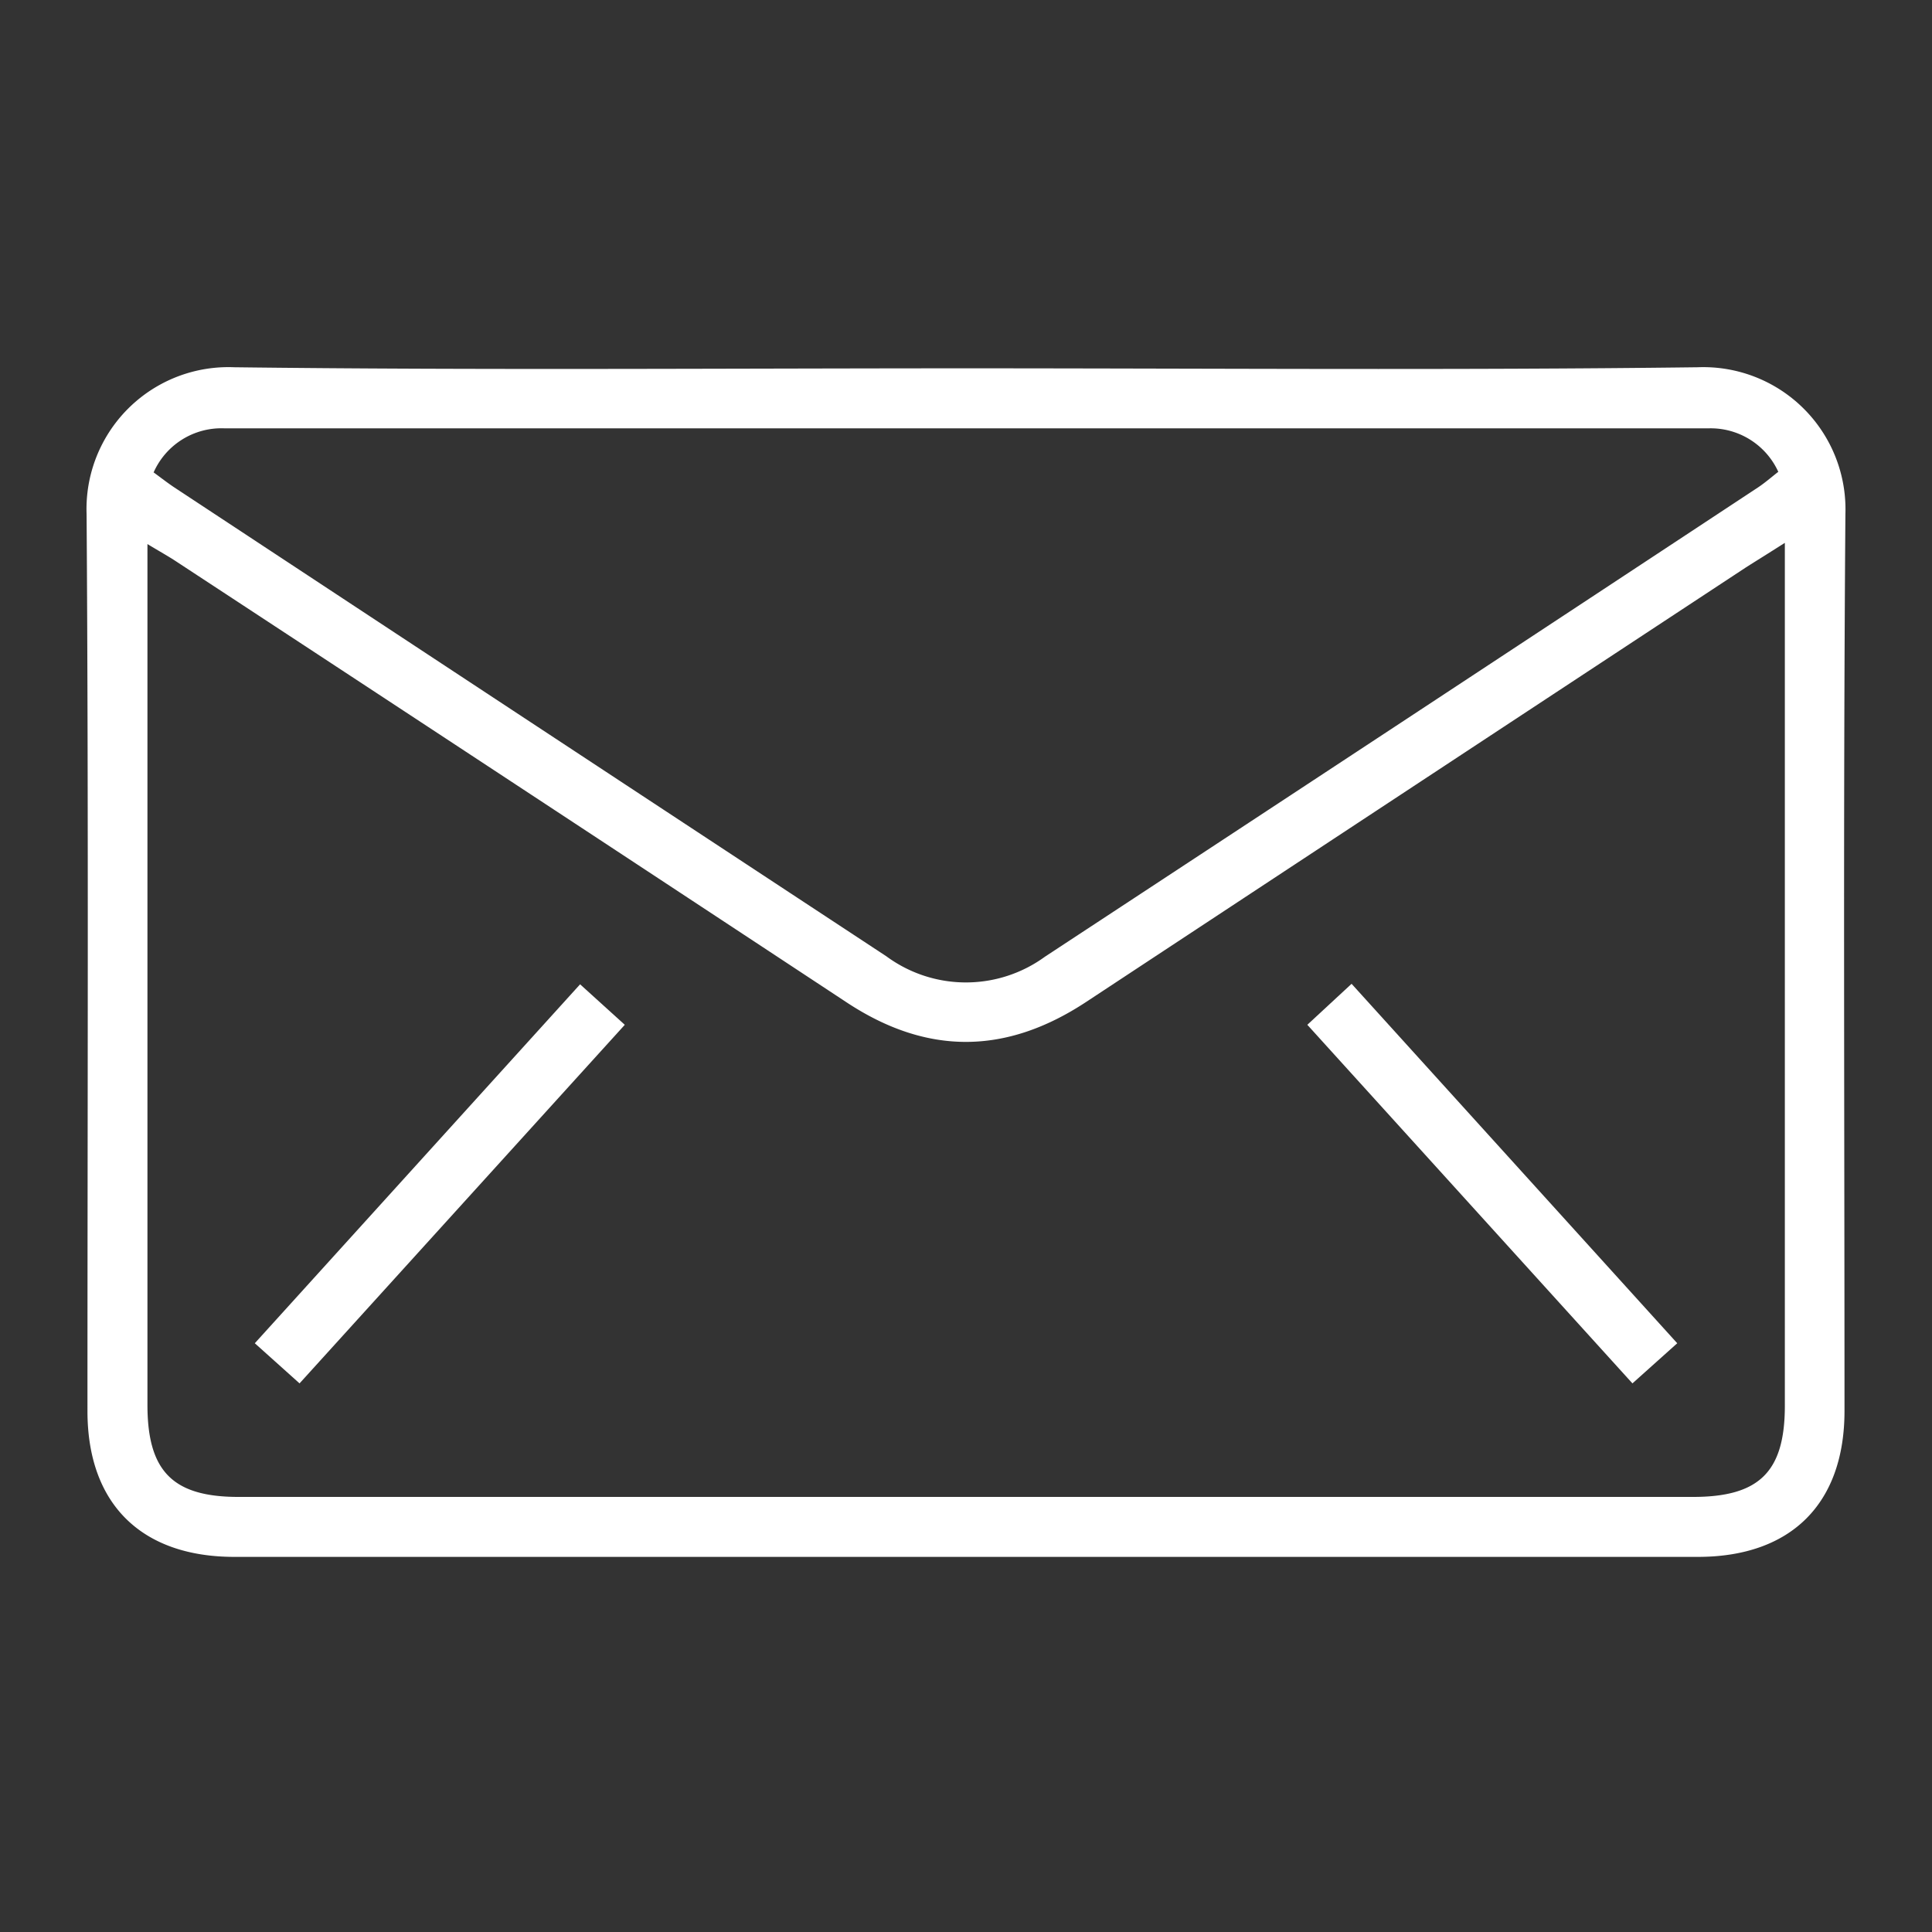
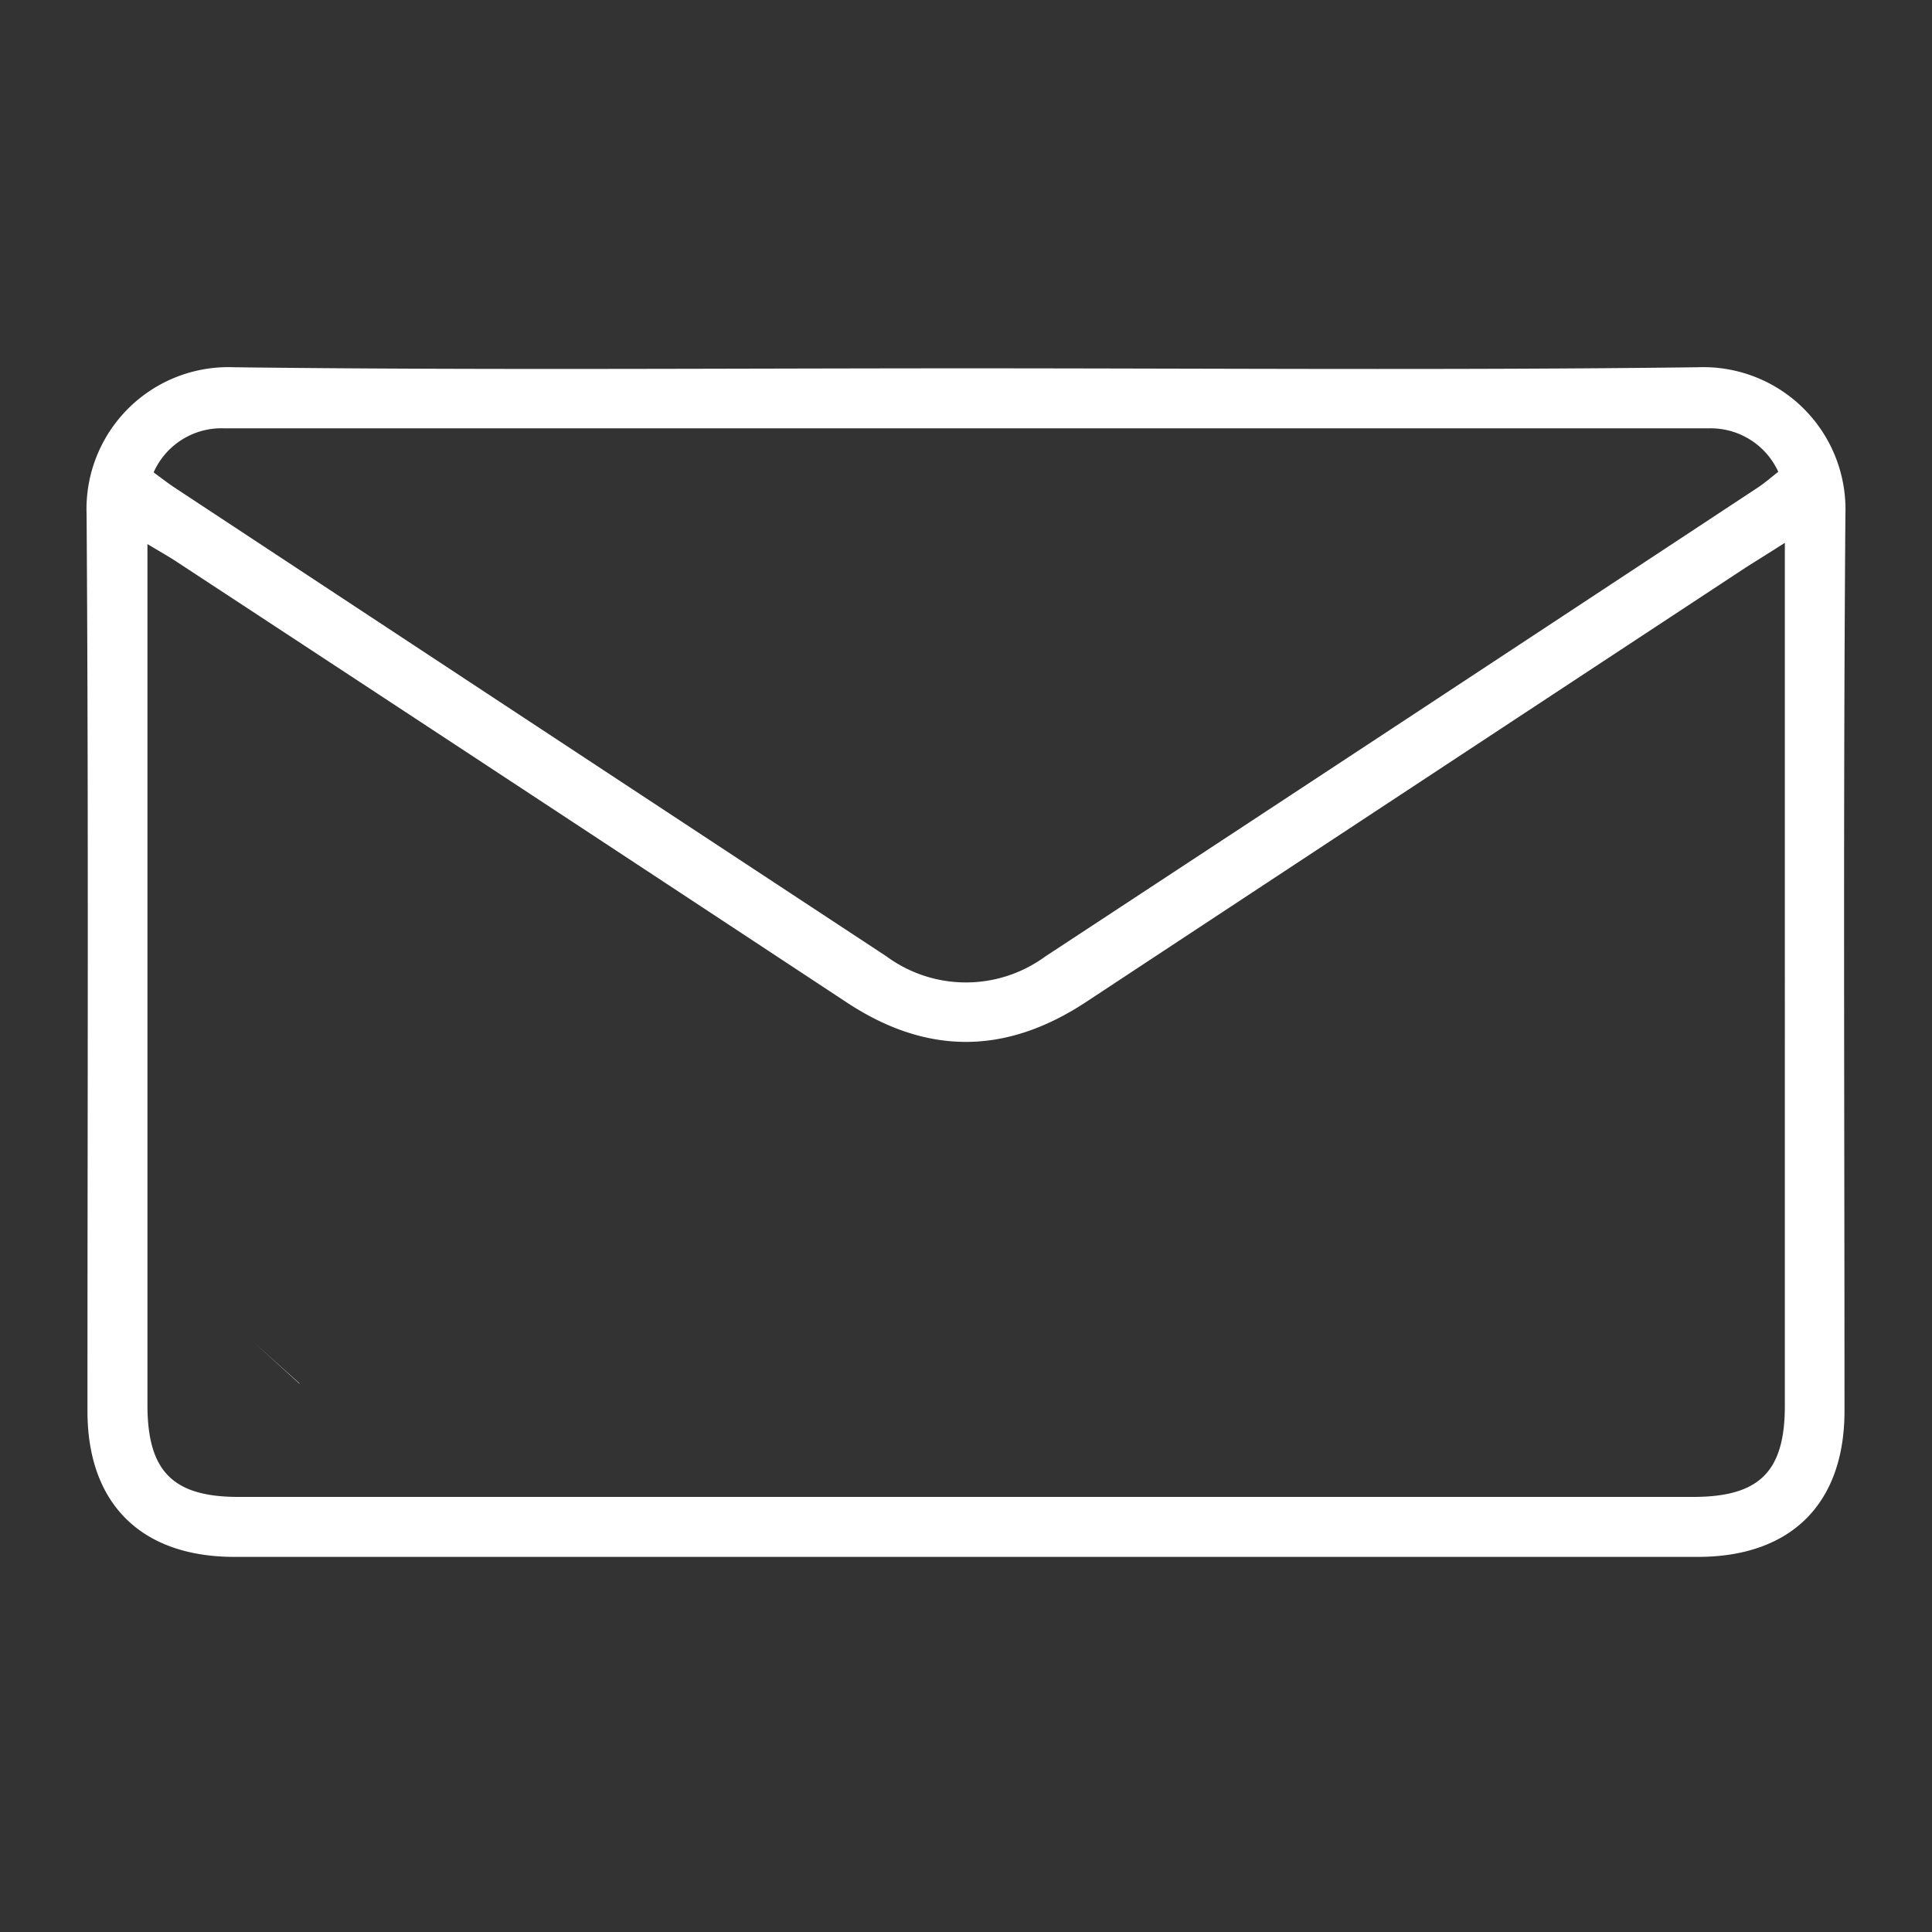
<svg xmlns="http://www.w3.org/2000/svg" width="132" height="132" viewBox="0 0 132 132">
  <rect x="0" y="0" width="132" height="132" fill="#333333" stroke="none" />
  <defs>
    <clipPath id="clip-path">
      <rect id="Rectángulo_493" data-name="Rectángulo 493" width="132" height="132" transform="translate(-23433 -22533)" fill="none" stroke="#707070" stroke-width="1" />
    </clipPath>
  </defs>
  <g id="Enmascarar_grupo_77" data-name="Enmascarar grupo 77" transform="translate(23433 22533)" clip-path="url(#clip-path)">
    <g id="Capa_2" data-name="Capa 2" transform="translate(-23427.084 -22507.908)">
      <g id="Capa_1" data-name="Capa 1" transform="translate(-0.001 -0.002)">
        <path id="Trazado_240" data-name="Trazado 240" d="M60.185.073C76.815.073,93.444.21,110.074,0A9.714,9.714,0,0,1,120.168,10.03c-.157,20.424-.062,40.851-.062,61.275,0,6.337-3.649,9.974-10.019,9.974H10.1c-6.37,0-10.04-3.632-10.04-9.961C.058,50.89.14,30.466,0,10.043A9.694,9.694,0,0,1,10.085,0C26.785.206,43.489.073,60.185.073ZM116.009,12.01c-1.135.725-1.889,1.189-2.626,1.657Q90.843,28.5,68.311,43.352c-5.492,3.628-10.889,3.67-16.389.037Q29.059,28.317,6.15,13.286C5.6,12.921,5.015,12.6,4.158,12.08V70.895c0,4.531,1.731,6.287,6.213,6.287h99.388c4.531,0,6.267-1.723,6.271-6.213V12.01ZM4.593,7.193c.509.373.928.7,1.375,1Q30.293,24.229,54.643,40.245a9.167,9.167,0,0,0,10.839.025q24.362-16,48.7-32.05c.489-.323.936-.717,1.4-1.077a5.078,5.078,0,0,0-4.755-2.97H9.41A5.065,5.065,0,0,0,4.576,7.193Z" transform="translate(0.001 0.002)" fill="#fff" />
-         <path id="Trazado_241" data-name="Trazado 241" d="M226.644,126.273l-3.061,2.742-22.213-24.5,3.024-2.8Z" transform="translate(-117.965 -59.588)" fill="#fff" />
-         <path id="Trazado_242" data-name="Trazado 242" d="M30.807,129.056l-3.057-2.742L49.975,101.79l3.053,2.767Z" transform="translate(-16.256 -59.629)" fill="#fff" />
+         <path id="Trazado_242" data-name="Trazado 242" d="M30.807,129.056l-3.057-2.742l3.053,2.767Z" transform="translate(-16.256 -59.629)" fill="#fff" />
      </g>
    </g>
  </g>
</svg>